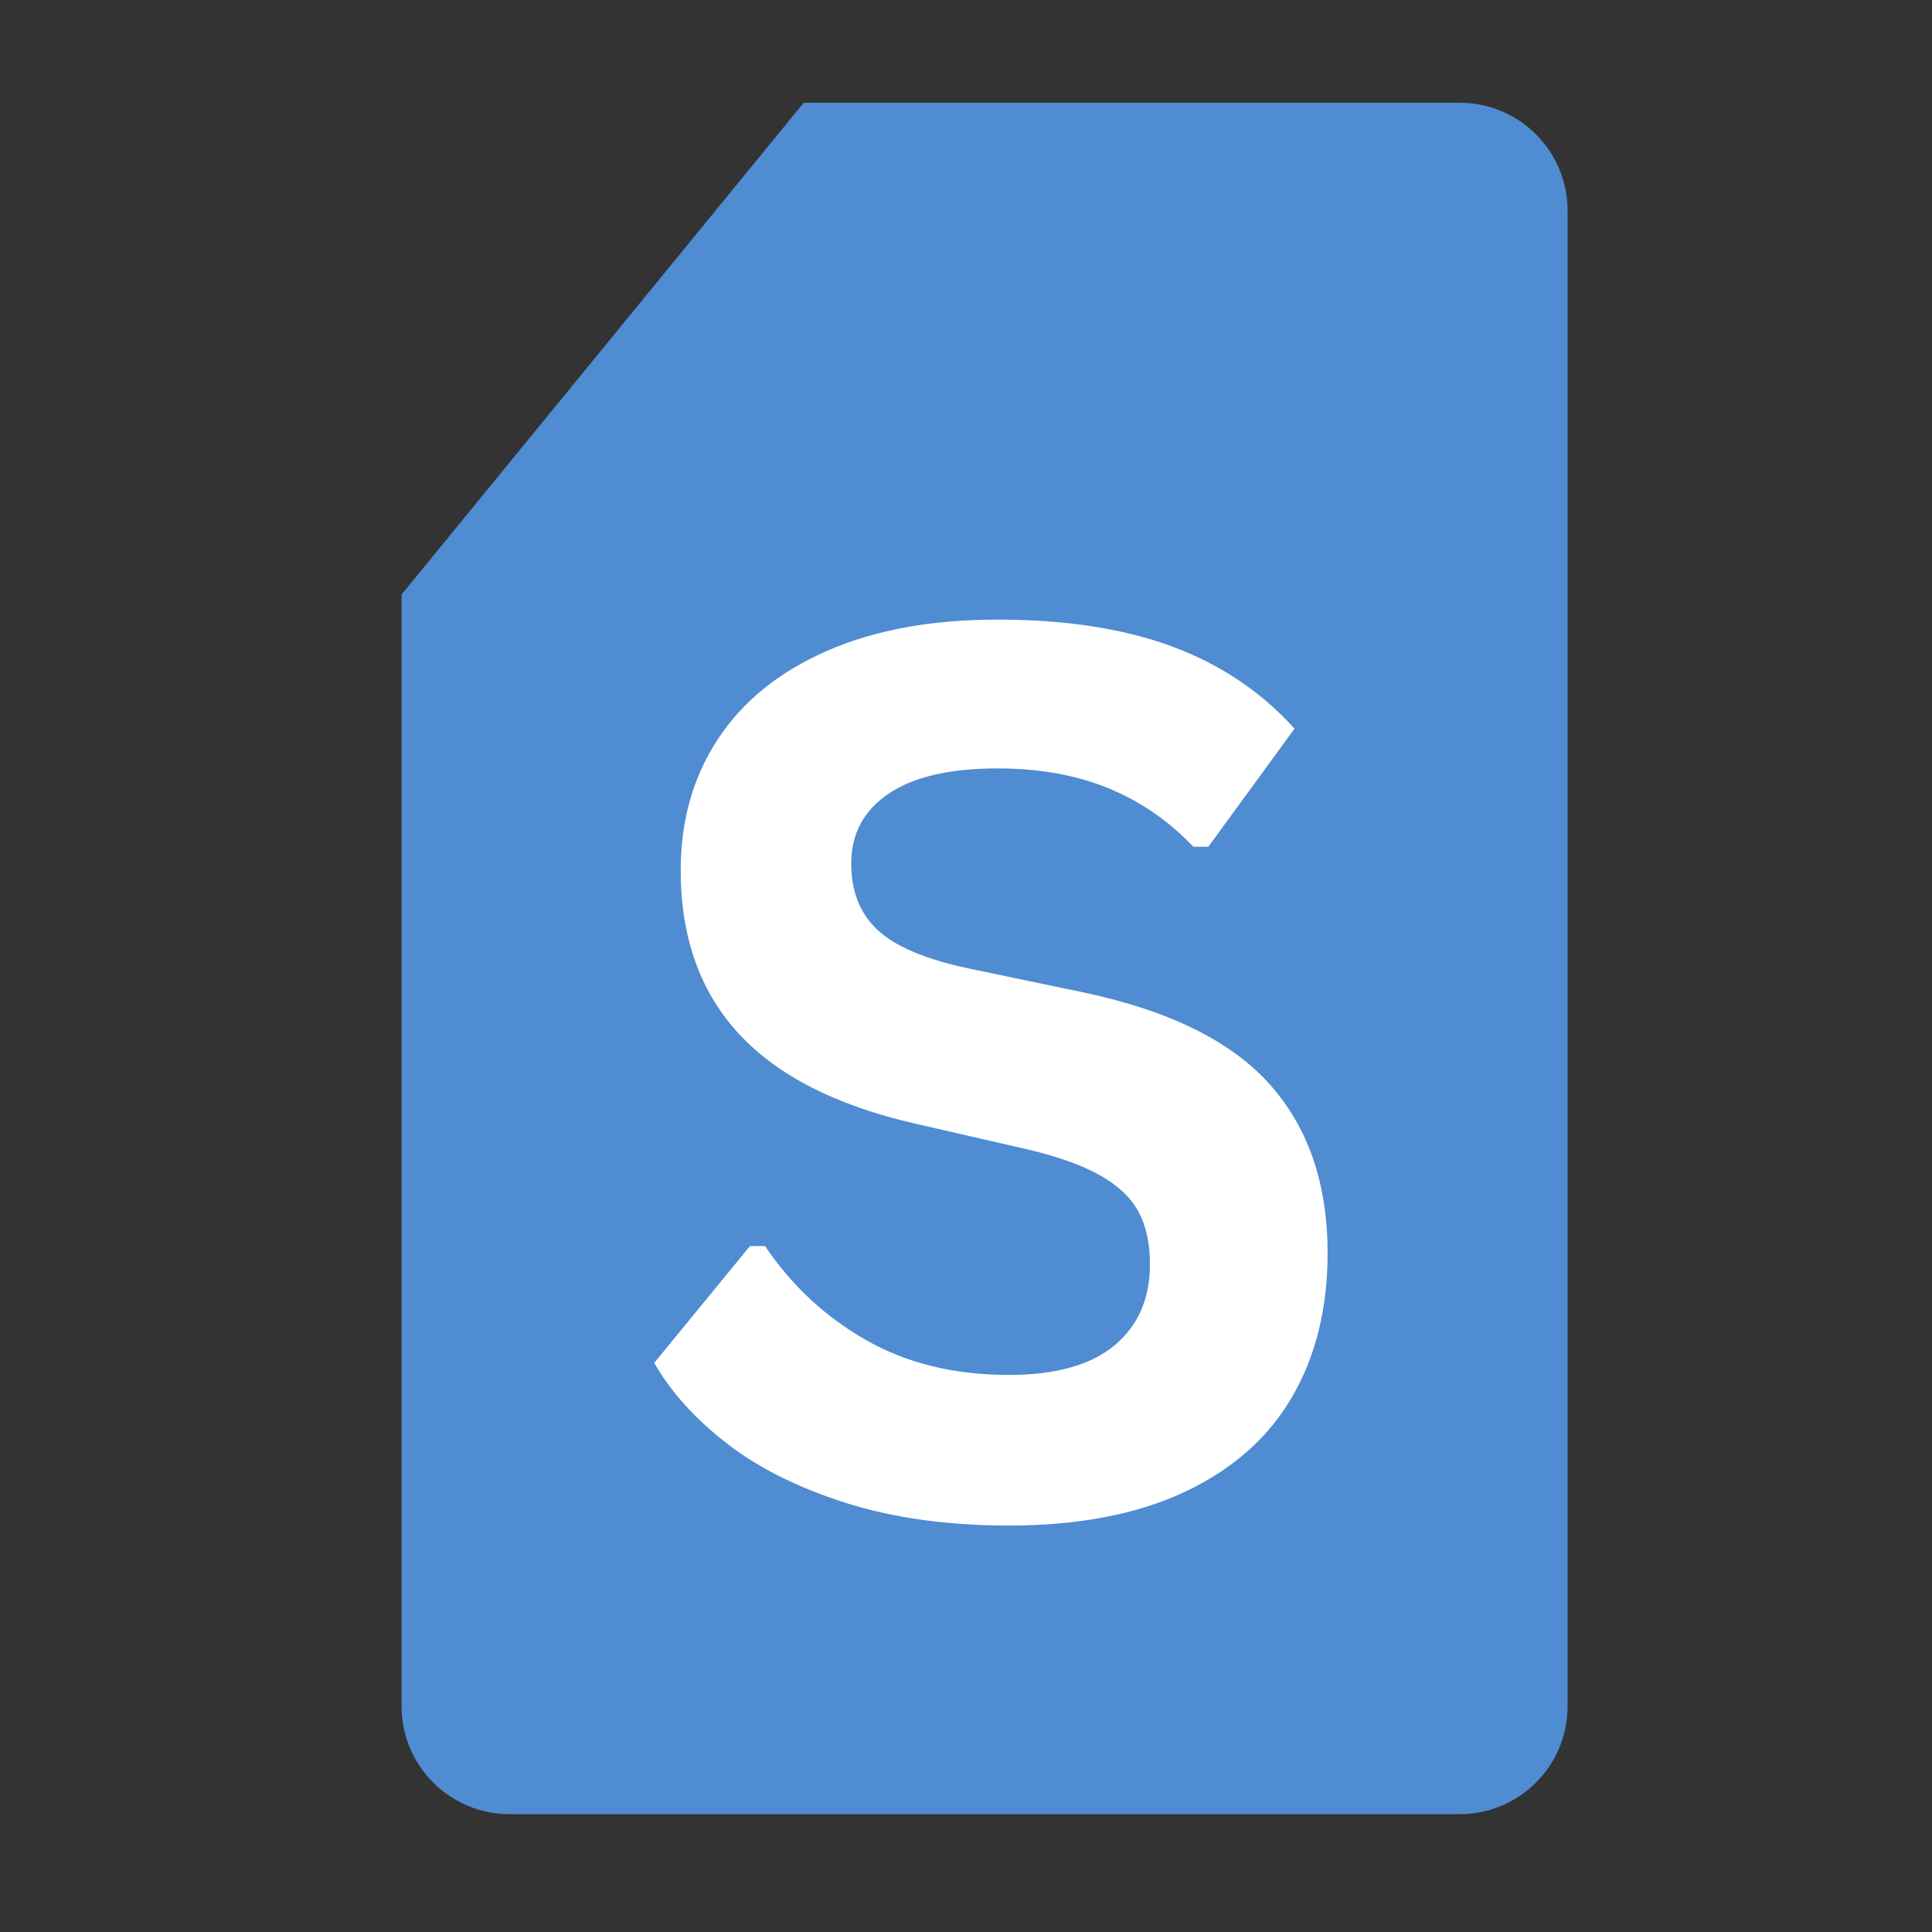
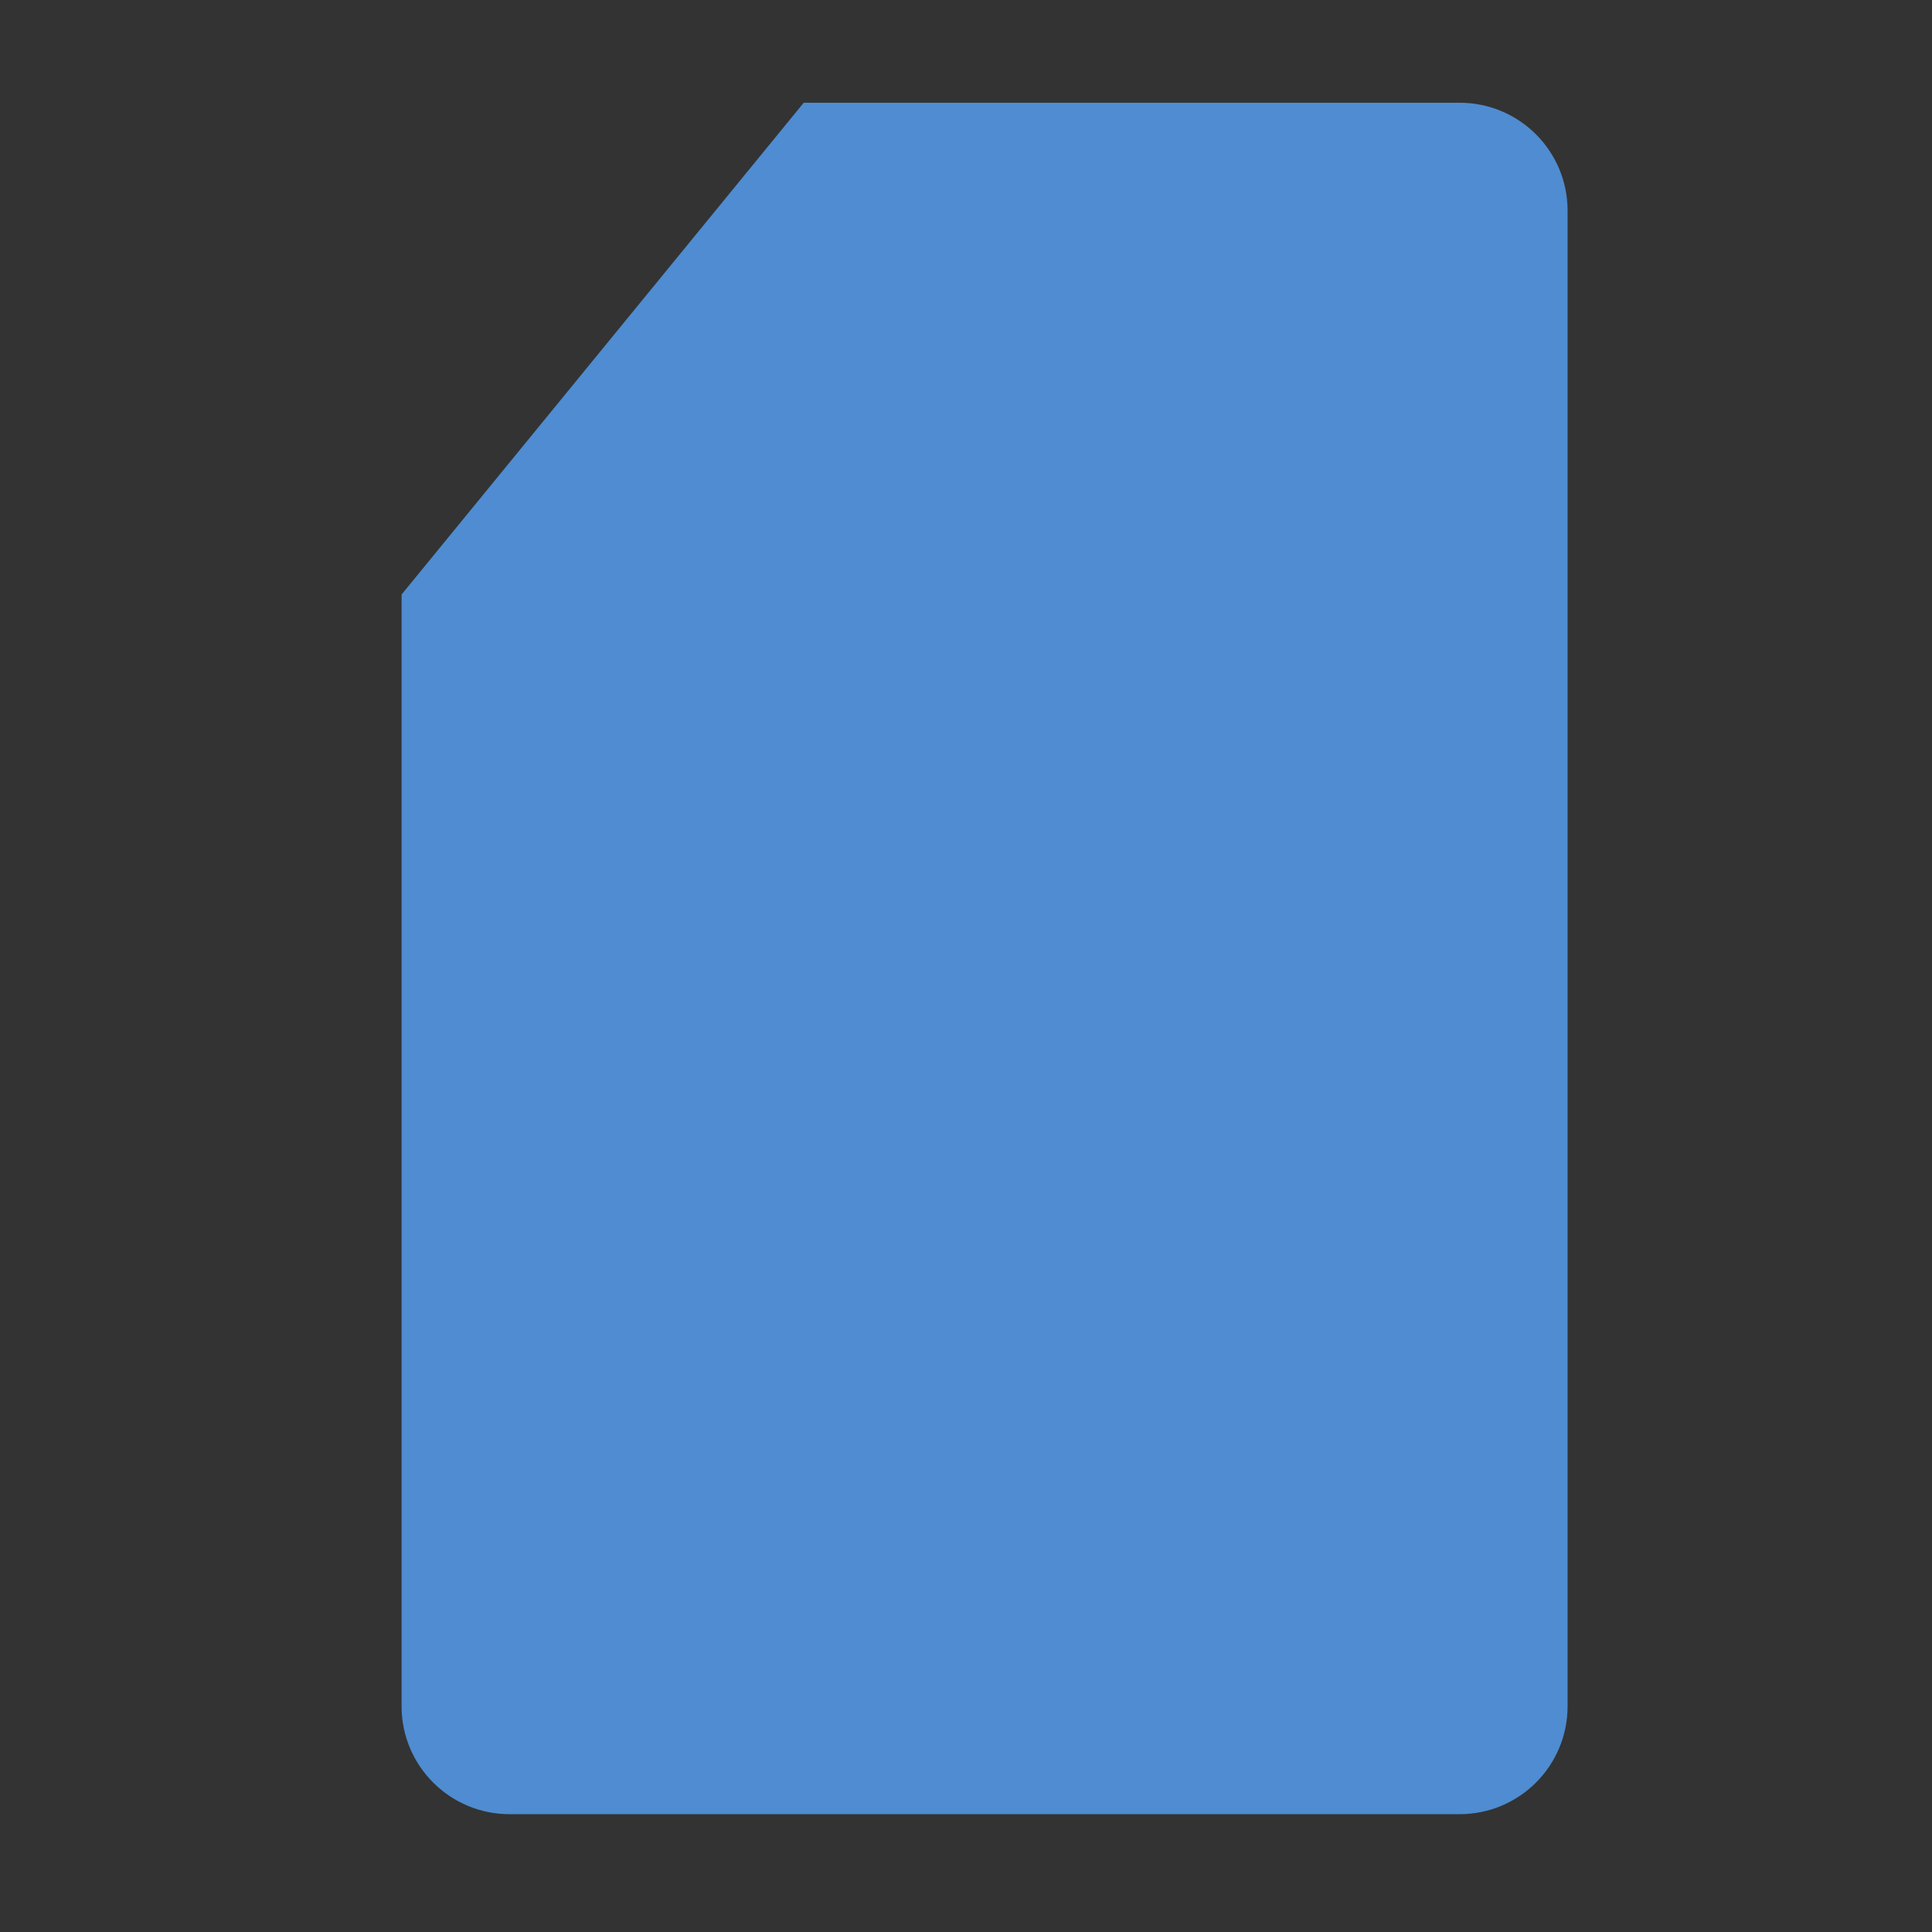
<svg xmlns="http://www.w3.org/2000/svg" width="512" zoomAndPan="magnify" viewBox="0 0 384 384" height="512" preserveAspectRatio="xMidYMid meet">
  <rect x="0" y="0" width="384" height="384" fill="#333333" stroke="none" />
  <defs>
    <g />
    <clipPath id="de902517cc">
-       <path d="M 79.816 20.418 L 311.566 20.418 L 311.566 360.582 L 79.816 360.582 Z M 79.816 20.418 " clip-rule="nonzero" />
+       <path d="M 79.816 20.418 L 311.566 20.418 L 311.566 360.582 L 79.816 360.582 M 79.816 20.418 " clip-rule="nonzero" />
    </clipPath>
  </defs>
  <g clip-path="url(#de902517cc)">
    <path fill="#4f8cd1" d="M 290.109 20.418 L 159.746 20.418 L 79.816 118.164 L 79.816 339.141 C 79.816 350.984 89.426 360.582 101.277 360.582 L 290.113 360.582 C 301.961 360.582 311.57 350.984 311.57 339.141 L 311.57 41.859 C 311.57 30.016 301.961 20.418 290.109 20.418 " fill-opacity="1" fill-rule="nonzero" />
  </g>
  <g fill="#ffffff" fill-opacity="1">
    <g transform="translate(122.968, 300.698)">
      <g>
-         <path d="M 77.578 2.516 C 65.441 2.516 54.645 1.02 45.188 -1.969 C 35.727 -4.969 27.848 -8.898 21.547 -13.766 C 15.242 -18.641 10.414 -23.988 7.062 -29.812 L 26.094 -53.031 L 29.094 -53.031 C 34.363 -45.207 41.047 -38.984 49.141 -34.359 C 57.242 -29.734 66.723 -27.422 77.578 -27.422 C 86.836 -27.422 93.82 -29.375 98.531 -33.281 C 103.238 -37.195 105.594 -42.582 105.594 -49.438 C 105.594 -53.594 104.832 -57.066 103.312 -59.859 C 101.801 -62.648 99.289 -65.039 95.781 -67.031 C 92.27 -69.031 87.52 -70.75 81.531 -72.188 L 59.016 -77.344 C 43.297 -80.938 31.582 -86.898 23.875 -95.234 C 16.176 -103.578 12.328 -114.41 12.328 -127.734 C 12.328 -137.641 14.801 -146.344 19.75 -153.844 C 24.695 -161.344 31.898 -167.164 41.359 -171.312 C 50.816 -175.469 62.129 -177.547 75.297 -177.547 C 88.785 -177.547 100.336 -175.77 109.953 -172.219 C 119.578 -168.664 127.703 -163.219 134.328 -155.875 L 117.203 -132.406 L 114.219 -132.406 C 109.27 -137.594 103.602 -141.484 97.219 -144.078 C 90.832 -146.672 83.523 -147.969 75.297 -147.969 C 65.805 -147.969 58.586 -146.289 53.641 -142.938 C 48.691 -139.594 46.219 -134.969 46.219 -129.062 C 46.219 -123.551 47.953 -119.16 51.422 -115.891 C 54.891 -112.617 60.895 -110.066 69.438 -108.234 L 92.422 -103.438 C 109.422 -99.844 121.75 -93.754 129.406 -85.172 C 137.07 -76.598 140.906 -65.406 140.906 -51.594 C 140.906 -40.664 138.551 -31.148 133.844 -23.047 C 129.133 -14.941 122.031 -8.656 112.531 -4.188 C 103.039 0.281 91.391 2.516 77.578 2.516 Z M 77.578 2.516 " />
-       </g>
+         </g>
    </g>
  </g>
</svg>